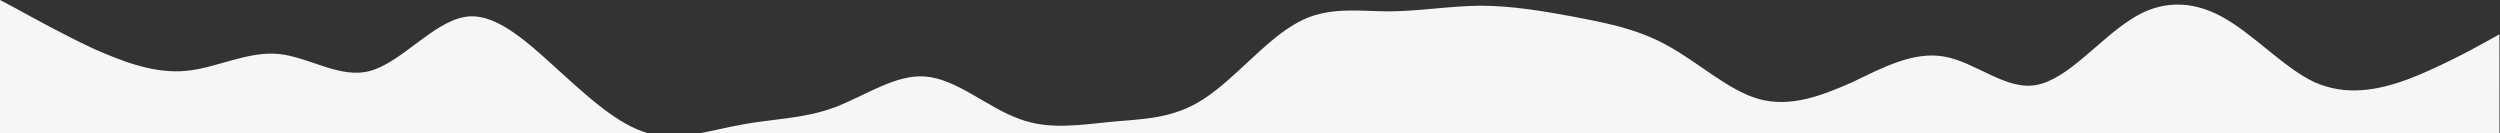
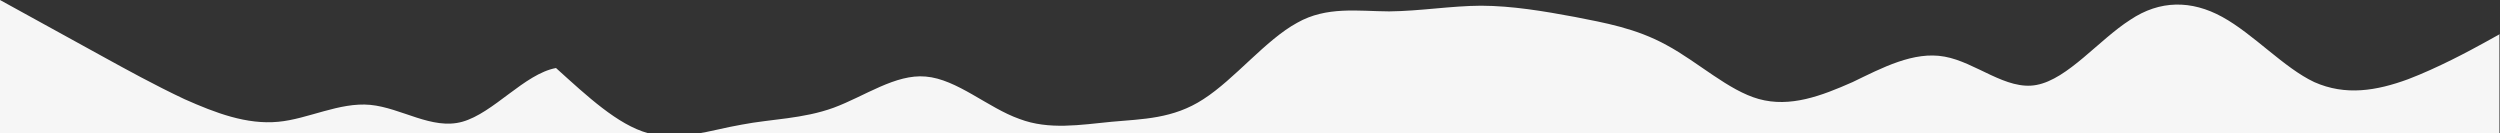
<svg xmlns="http://www.w3.org/2000/svg" id="圖層_1" x="0px" y="0px" viewBox="0 0 1669 89" style="enable-background:new 0 0 1669 89;" xml:space="preserve">
  <rect x="0" y="0" width="1669" height="89" fill="#333333" stroke="none" />
  <style type="text/css">	.st0{fill:#F6F6F6;}</style>
-   <path class="st0" d="M1669,22.7l-10.3,5.7c-10.3,5.7-31.4,17-51.1,24.5c-21,7.7-41.7,11.2-62.6,1.9c-20.2-9.5-40.6-32.1-61.4-43.5 c-20.6-11.3-41.7-11.3-61.4,1.9c-21,13.4-41.7,39.6-62.6,43.5c-20.2,3.9-40.6-15.2-61.4-18.9c-20.6-3.8-41.7,7.5-61.4,17 c-21,9.3-41.7,17.1-62.6,11.3c-20.2-5.6-40.6-24.7-61.4-35.9c-20.6-11.4-41.7-15-61.4-18.9c-21-3.9-41.7-7.4-62.6-7.5 c-20.2,0.1-40.6,3.6-61.4,3.8c-20.6-0.1-41.7-3.6-61.4,7.6c-21,11.4-41.7,37.6-62.6,51c-20.2,13.2-40.6,13.2-61.4,15.1 c-20.6,2-41.7,5.6-61.4-1.9c-21-7.4-41.7-26.6-62.6-28.3c-20.2-1.8-40.6,13.1-61.4,20.8c-20.6,7.5-41.7,7.5-61.4,11.3 c-21,3.6-41.7,11.4-62.6,5.7c-20.2-5.6-40.6-24.7-61.4-43.5c-20.6-18.8-41.7-37.9-61.4-34c-21,3.9-41.7,30.1-62.6,35.9 c-20.2,5.6-40.6-9.3-61.4-11.3c-20.6-1.9-41.7,9.5-61.4,11.3c-21,2-41.7-5.8-62.6-15.1c-20.2-9.5-40.6-20.8-51-26.5L0,0v102h10.3 c10.3,0,31.4,0,51.1,0c21,0,41.7,0,62.6,0c20.2,0,40.6,0,61.4,0c20.6,0,41.7,0,61.4,0c21,0,41.7,0,62.6,0c20.2,0,40.6,0,61.4,0 c20.6,0,41.7,0,61.4,0c21,0,41.7,0,62.6,0c20.2,0,40.6,0,61.4,0c20.6,0,41.7,0,61.4,0c21,0,41.7,0,62.6,0c20.2,0,40.6,0,61.4,0 c20.6,0,41.7,0,61.4,0c21,0,41.7,0,62.6,0c20.2,0,40.6,0,61.4,0c20.6,0,41.7,0,61.4,0c21,0,41.7,0,62.6,0c20.2,0,40.6,0,61.4,0 c20.6,0,41.7,0,61.4,0c21,0,41.7,0,62.6,0c20.2,0,40.6,0,61.4,0c20.6,0,41.7,0,61.4,0c21,0,41.7,0,62.6,0c20.2,0,40.6,0,61.4,0 c20.6,0,41.7,0,61.4,0c21,0,41.7,0,62.6,0c20.2,0,40.6,0,51,0h10.4V22.7z" />
+   <path class="st0" d="M1669,22.7l-10.3,5.7c-10.3,5.7-31.4,17-51.1,24.5c-21,7.7-41.7,11.2-62.6,1.9c-20.2-9.5-40.6-32.1-61.4-43.5 c-20.6-11.3-41.7-11.3-61.4,1.9c-21,13.4-41.7,39.6-62.6,43.5c-20.2,3.9-40.6-15.2-61.4-18.9c-20.6-3.8-41.7,7.5-61.4,17 c-21,9.3-41.7,17.1-62.6,11.3c-20.2-5.6-40.6-24.7-61.4-35.9c-20.6-11.4-41.7-15-61.4-18.9c-21-3.9-41.7-7.4-62.6-7.5 c-20.2,0.1-40.6,3.6-61.4,3.8c-20.6-0.1-41.7-3.6-61.4,7.6c-21,11.4-41.7,37.6-62.6,51c-20.2,13.2-40.6,13.2-61.4,15.1 c-20.6,2-41.7,5.6-61.4-1.9c-21-7.4-41.7-26.6-62.6-28.3c-20.2-1.8-40.6,13.1-61.4,20.8c-20.6,7.5-41.7,7.5-61.4,11.3 c-21,3.6-41.7,11.4-62.6,5.7c-20.2-5.6-40.6-24.7-61.4-43.5c-21,3.9-41.7,30.1-62.6,35.9 c-20.2,5.6-40.6-9.3-61.4-11.3c-20.6-1.9-41.7,9.5-61.4,11.3c-21,2-41.7-5.8-62.6-15.1c-20.2-9.5-40.6-20.8-51-26.5L0,0v102h10.3 c10.3,0,31.4,0,51.1,0c21,0,41.7,0,62.6,0c20.2,0,40.6,0,61.4,0c20.6,0,41.7,0,61.4,0c21,0,41.7,0,62.6,0c20.2,0,40.6,0,61.4,0 c20.6,0,41.7,0,61.4,0c21,0,41.7,0,62.6,0c20.2,0,40.6,0,61.4,0c20.6,0,41.7,0,61.4,0c21,0,41.7,0,62.6,0c20.2,0,40.6,0,61.4,0 c20.6,0,41.7,0,61.4,0c21,0,41.7,0,62.6,0c20.2,0,40.6,0,61.4,0c20.6,0,41.7,0,61.4,0c21,0,41.7,0,62.6,0c20.2,0,40.6,0,61.4,0 c20.6,0,41.7,0,61.4,0c21,0,41.7,0,62.6,0c20.2,0,40.6,0,61.4,0c20.6,0,41.7,0,61.4,0c21,0,41.7,0,62.6,0c20.2,0,40.6,0,61.4,0 c20.6,0,41.7,0,61.4,0c21,0,41.7,0,62.6,0c20.2,0,40.6,0,51,0h10.4V22.7z" />
</svg>